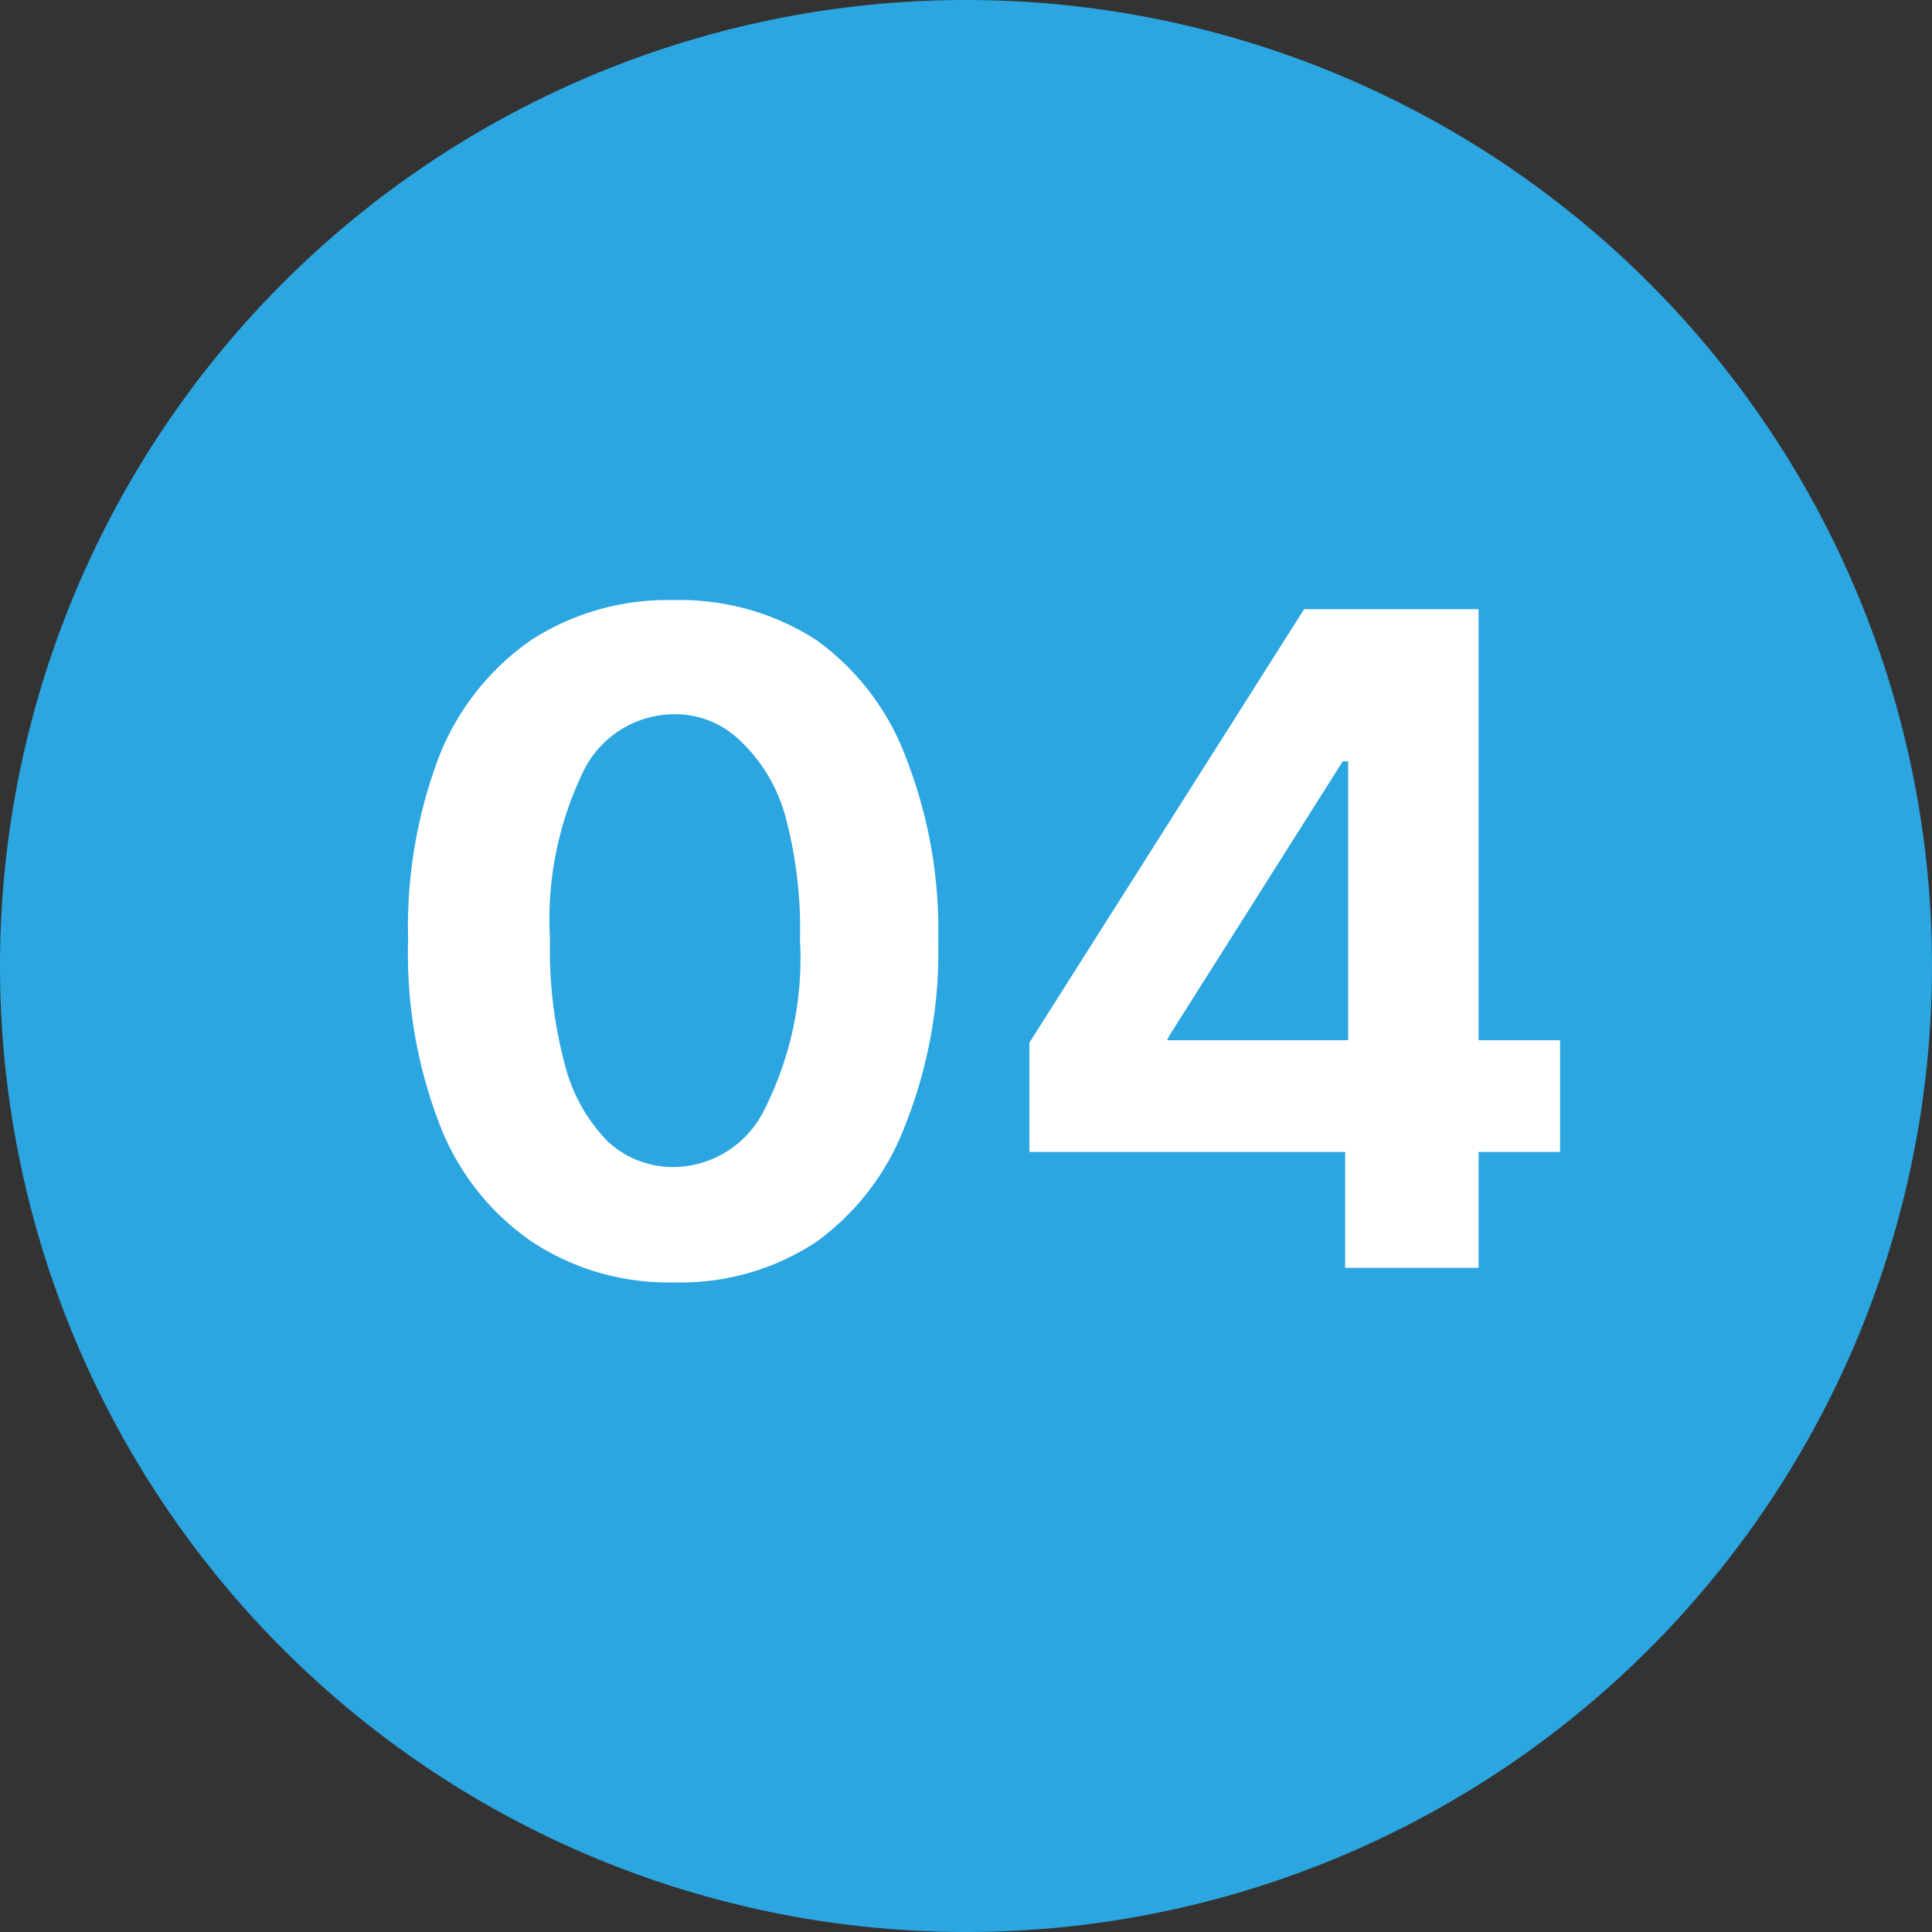
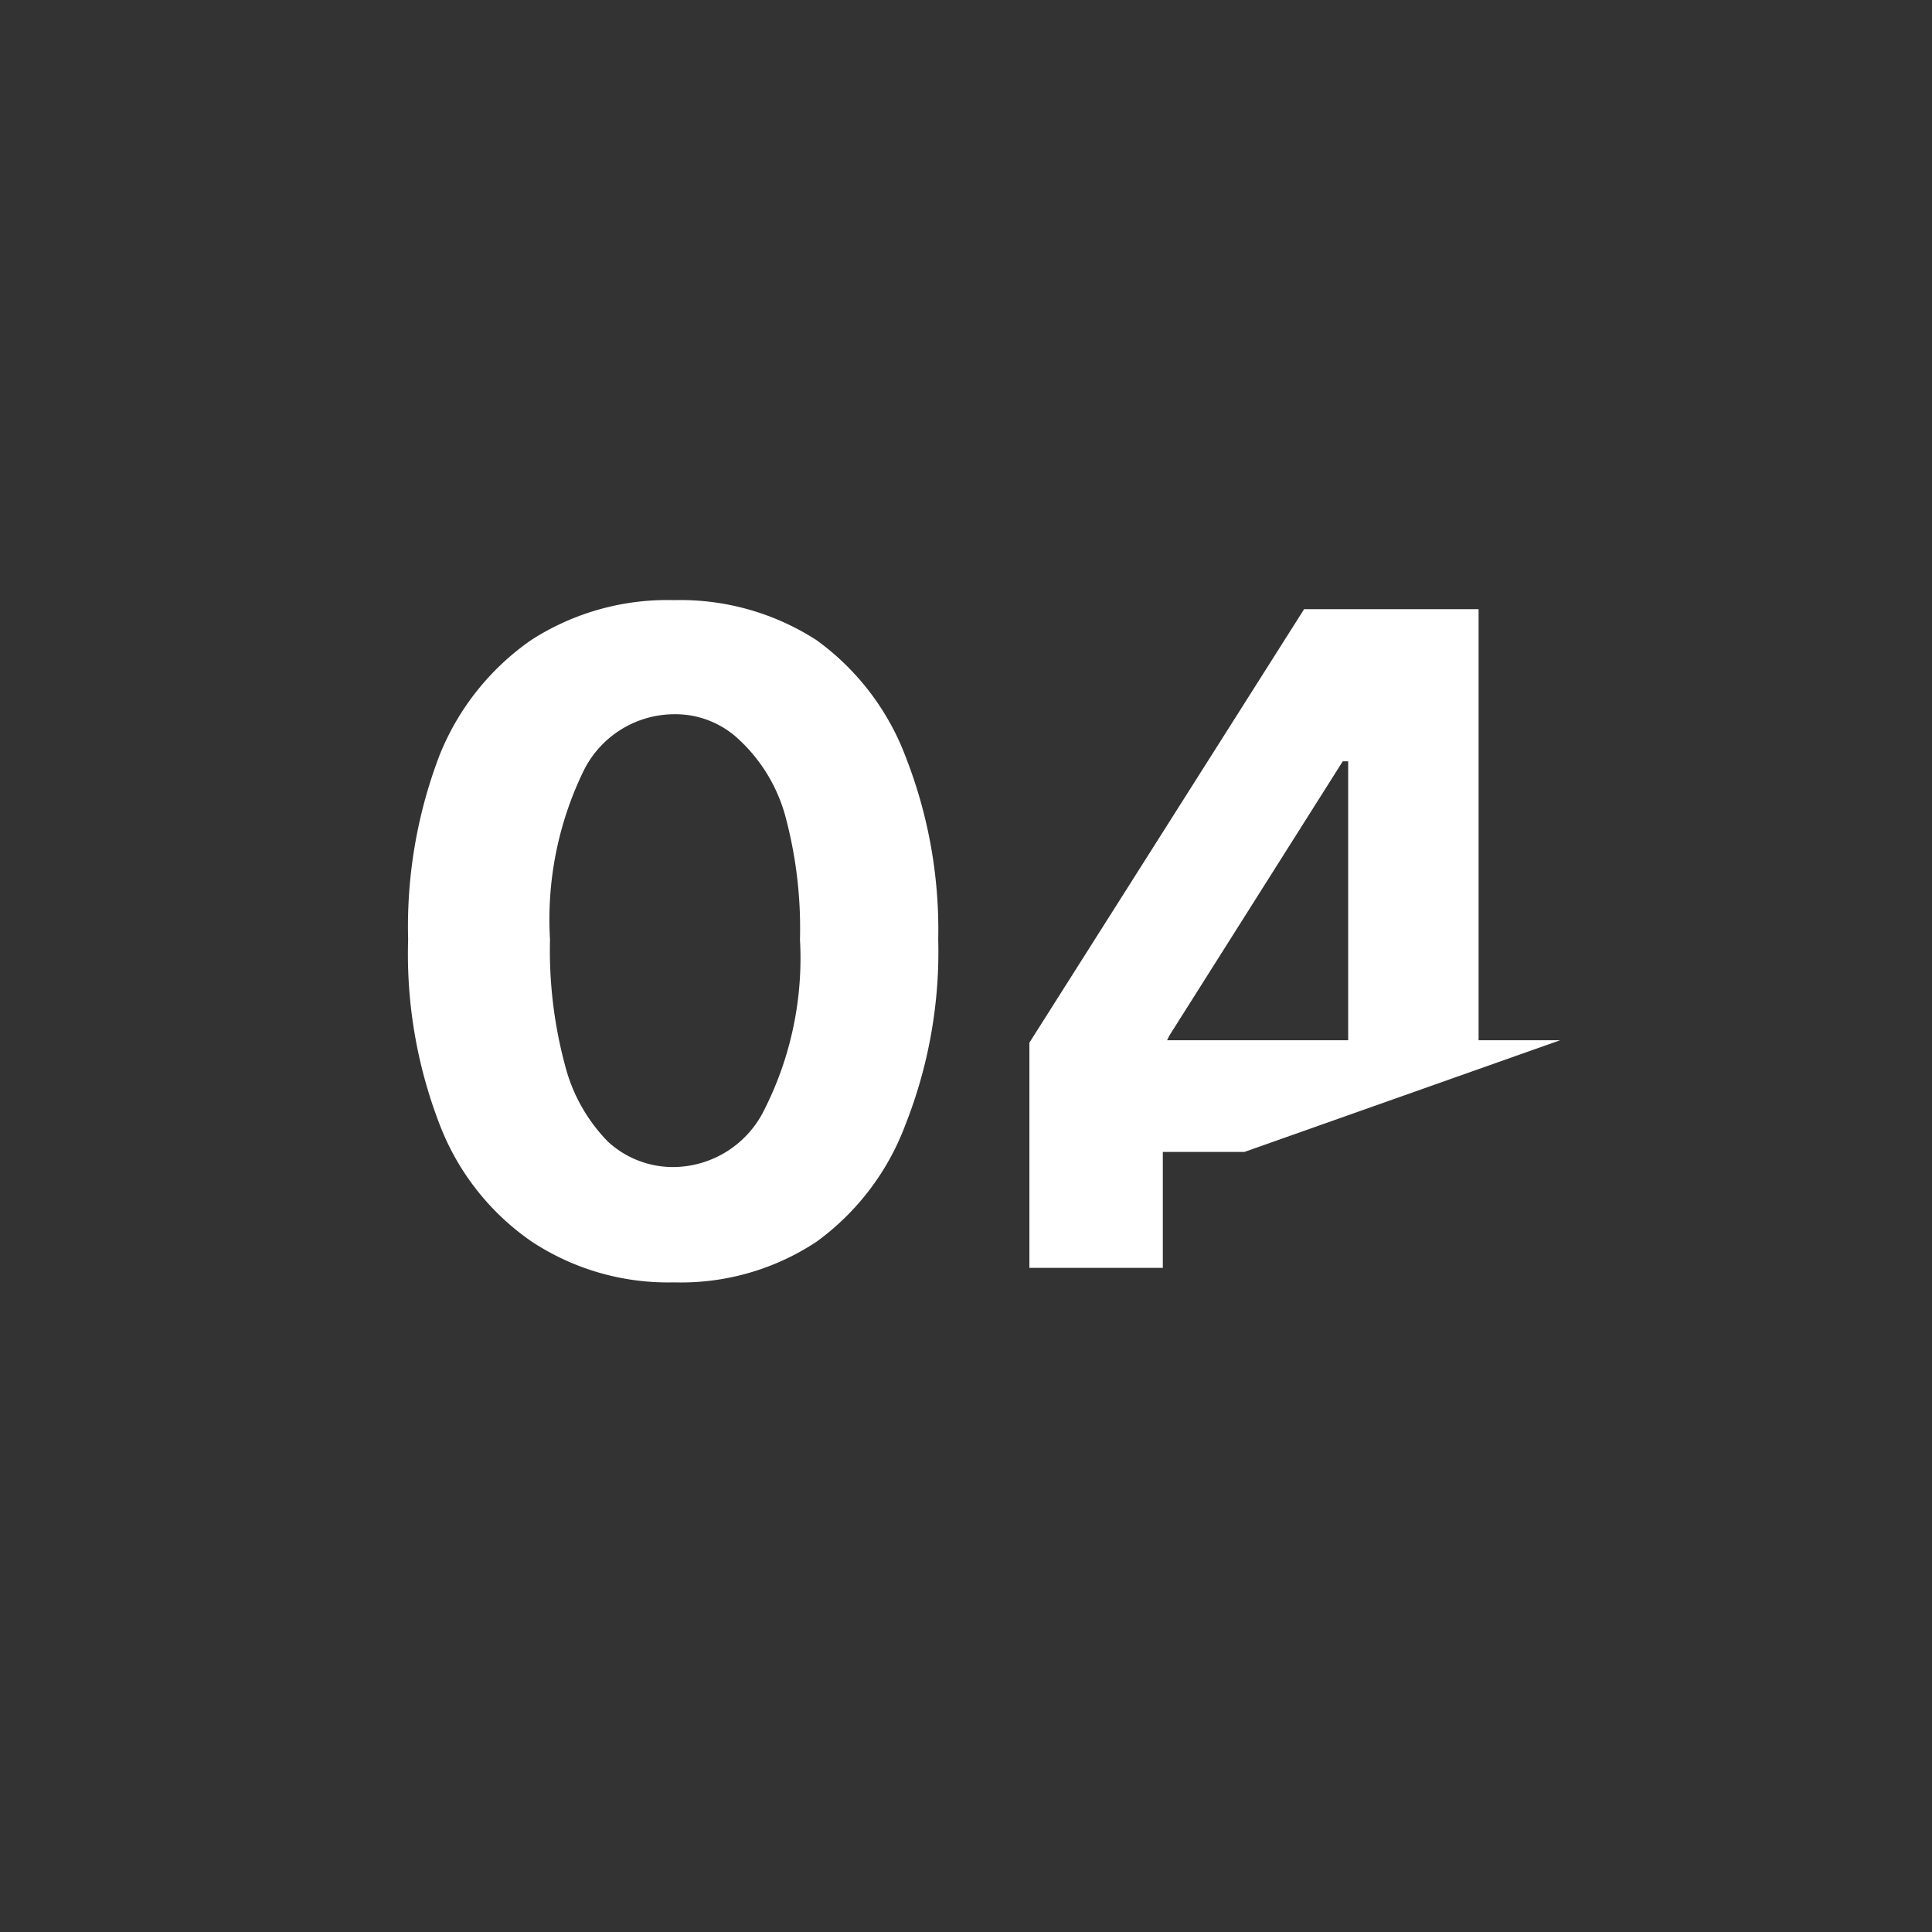
<svg xmlns="http://www.w3.org/2000/svg" width="32" height="32" viewBox="0 0 32 32">
  <rect x="0" y="0" width="32" height="32" fill="#333333" stroke="none" />
  <defs>
    <style>.a{fill:#2ca6e0;}.b{fill:#fff;}</style>
  </defs>
-   <path class="a" d="M16,32A16,16,0,1,0,0,16,16,16,0,0,0,16,32Z" />
  <path class="b" d="M13.52,10.6a4.16,4.16,0,0,0-2.36-.66,4.16,4.16,0,0,0-2.36.66,4.24,4.24,0,0,0-1.52,1.91,7.94,7.94,0,0,0-.52,3.05,7.84,7.84,0,0,0,.52,3.06A4.16,4.16,0,0,0,8.8,20.56a4.1,4.1,0,0,0,2.36.68,4.07,4.07,0,0,0,2.36-.67A4.22,4.22,0,0,0,15,18.62a7.79,7.79,0,0,0,.54-3.06,7.84,7.84,0,0,0-.53-3A4.22,4.22,0,0,0,13.52,10.6Zm-.86,7.78a1.69,1.69,0,0,1-1.5.95,1.59,1.59,0,0,1-1.09-.42,2.8,2.8,0,0,1-.71-1.26,7.33,7.33,0,0,1-.25-2.09,5.62,5.62,0,0,1,.56-2.8,1.68,1.68,0,0,1,1.49-.93,1.53,1.53,0,0,1,1.08.42A2.7,2.7,0,0,1,13,13.49a7.14,7.14,0,0,1,.25,2.07A5.56,5.56,0,0,1,12.66,18.38Z" />
-   <path class="b" d="M25.84,17.23H24.49V10.09H21.6l-4.55,7.18v1.81h5.23V21h2.21V19.08h1.35Zm-6.47-.08,2.87-4.54h.09v4.62h-3Z" />
+   <path class="b" d="M25.84,17.23H24.49V10.09H21.6l-4.55,7.18v1.81V21h2.21V19.08h1.35Zm-6.47-.08,2.87-4.54h.09v4.62h-3Z" />
</svg>